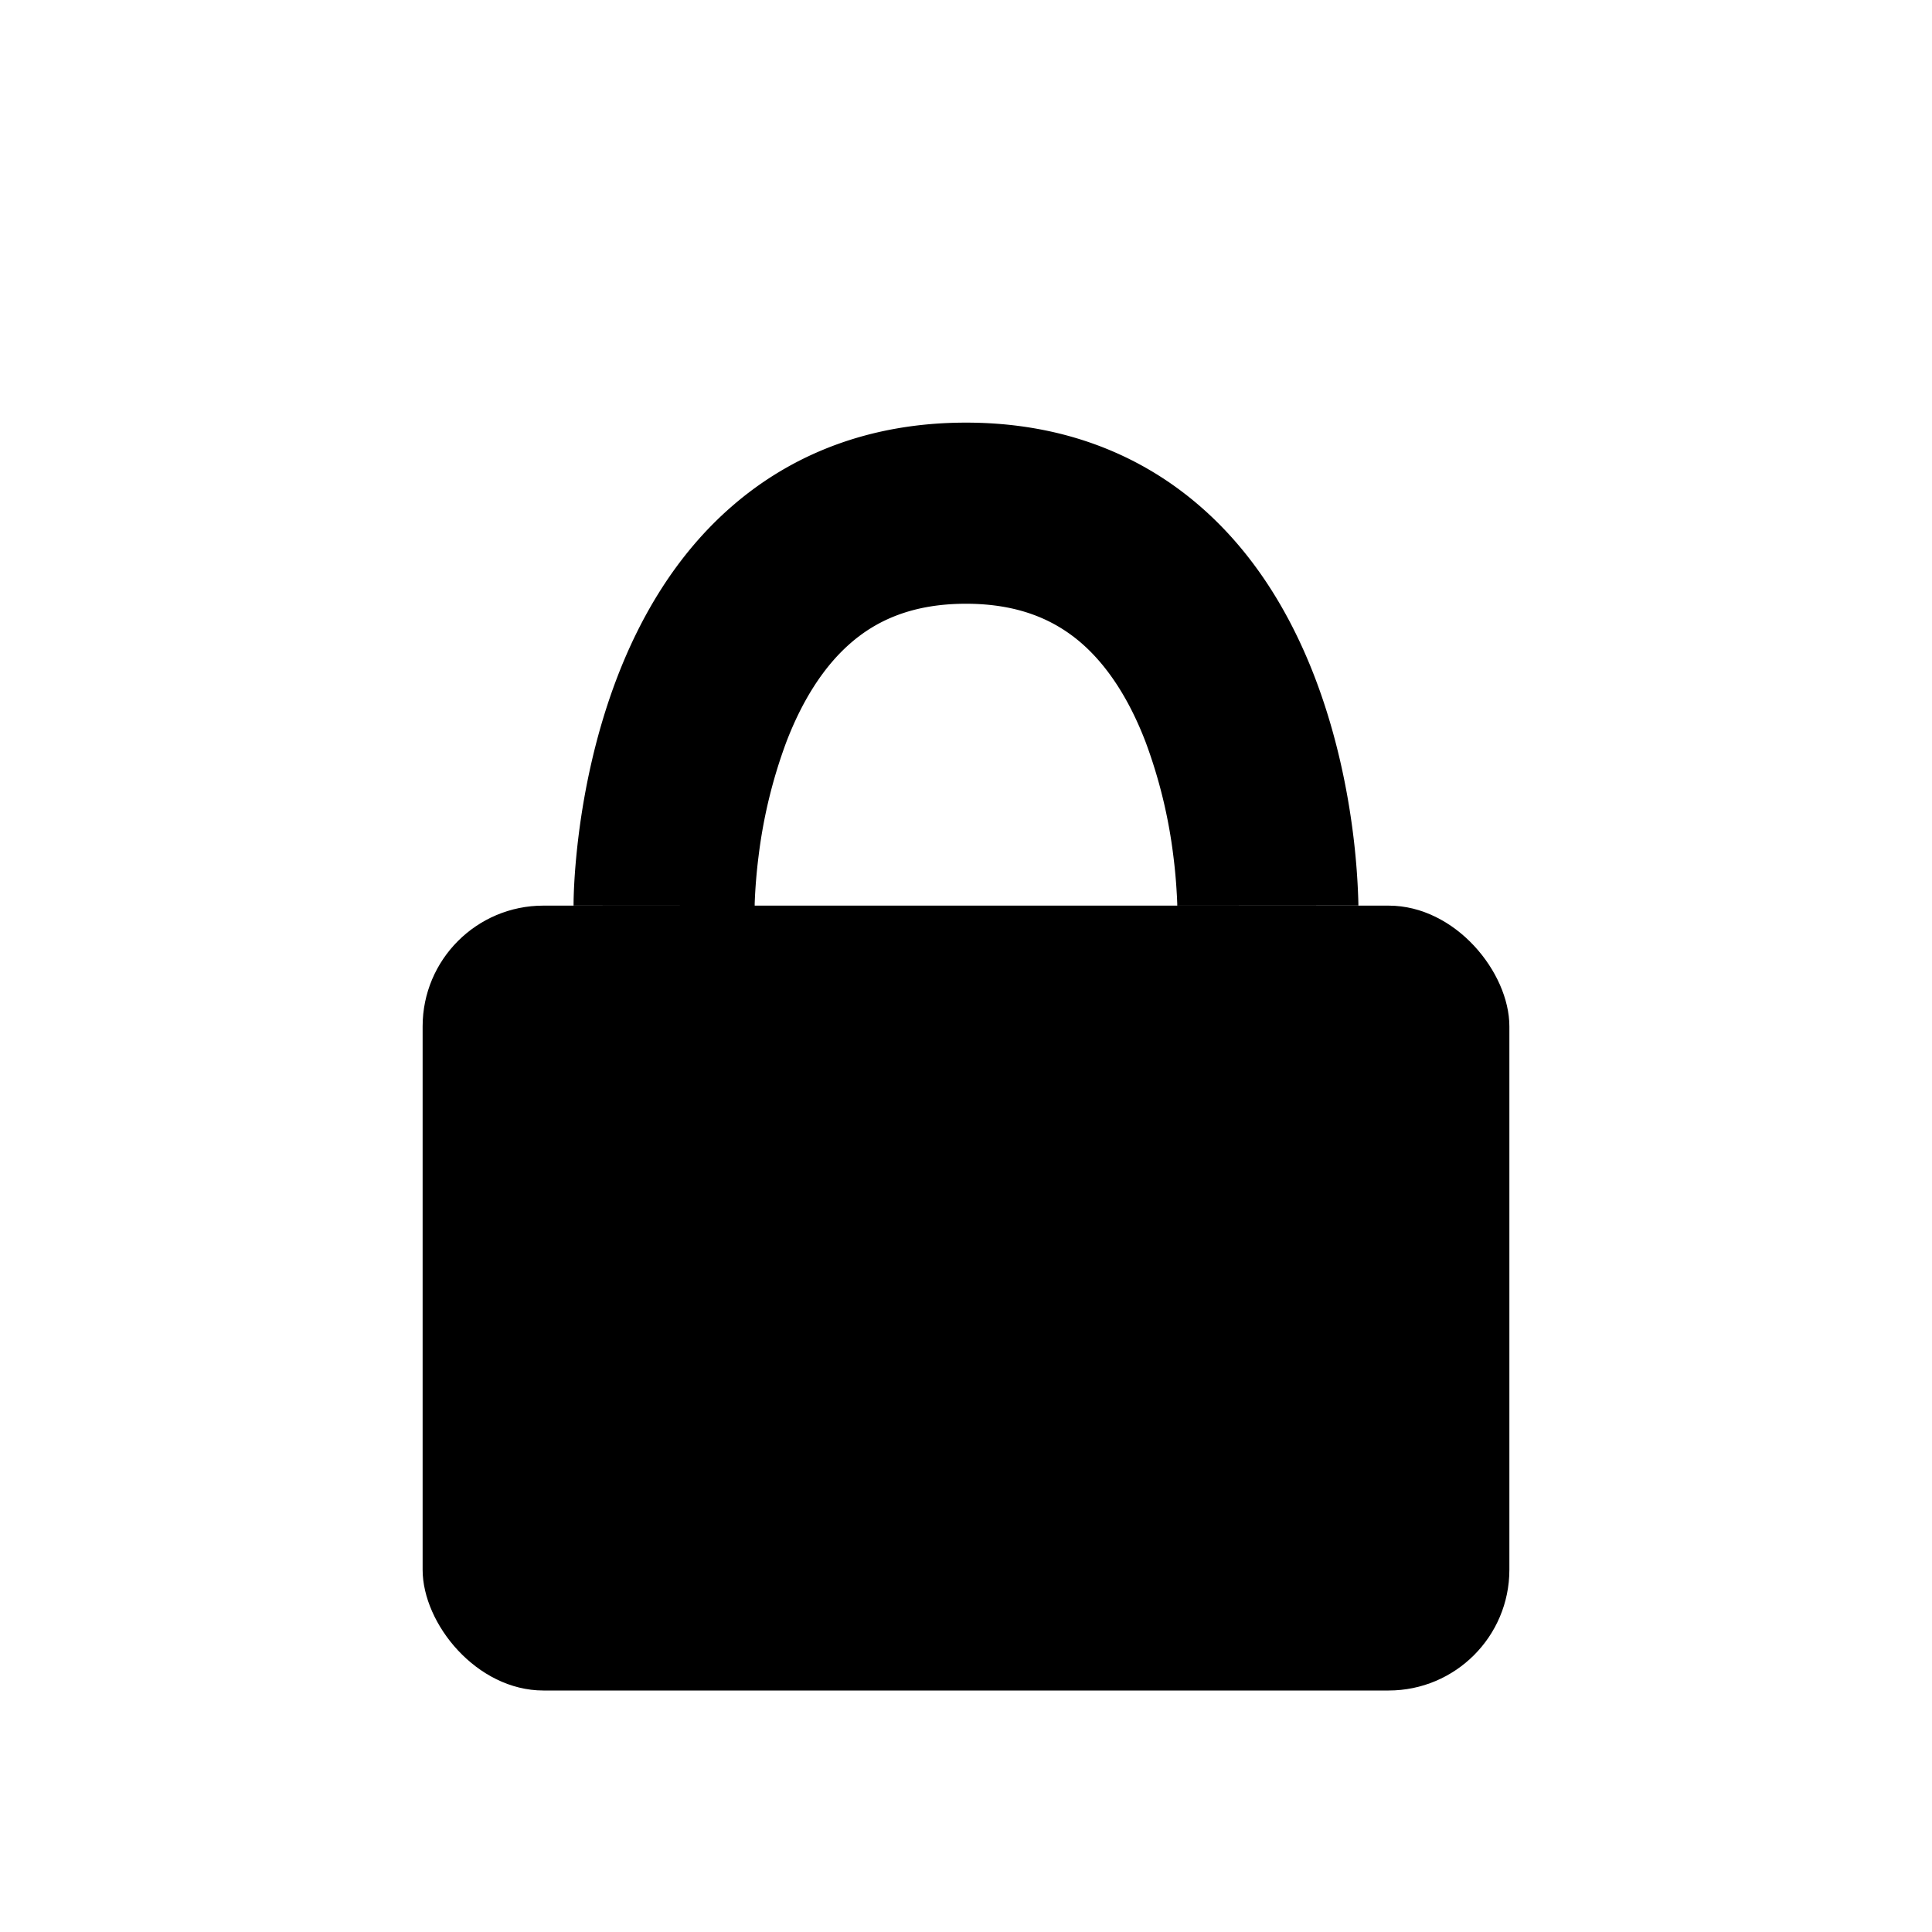
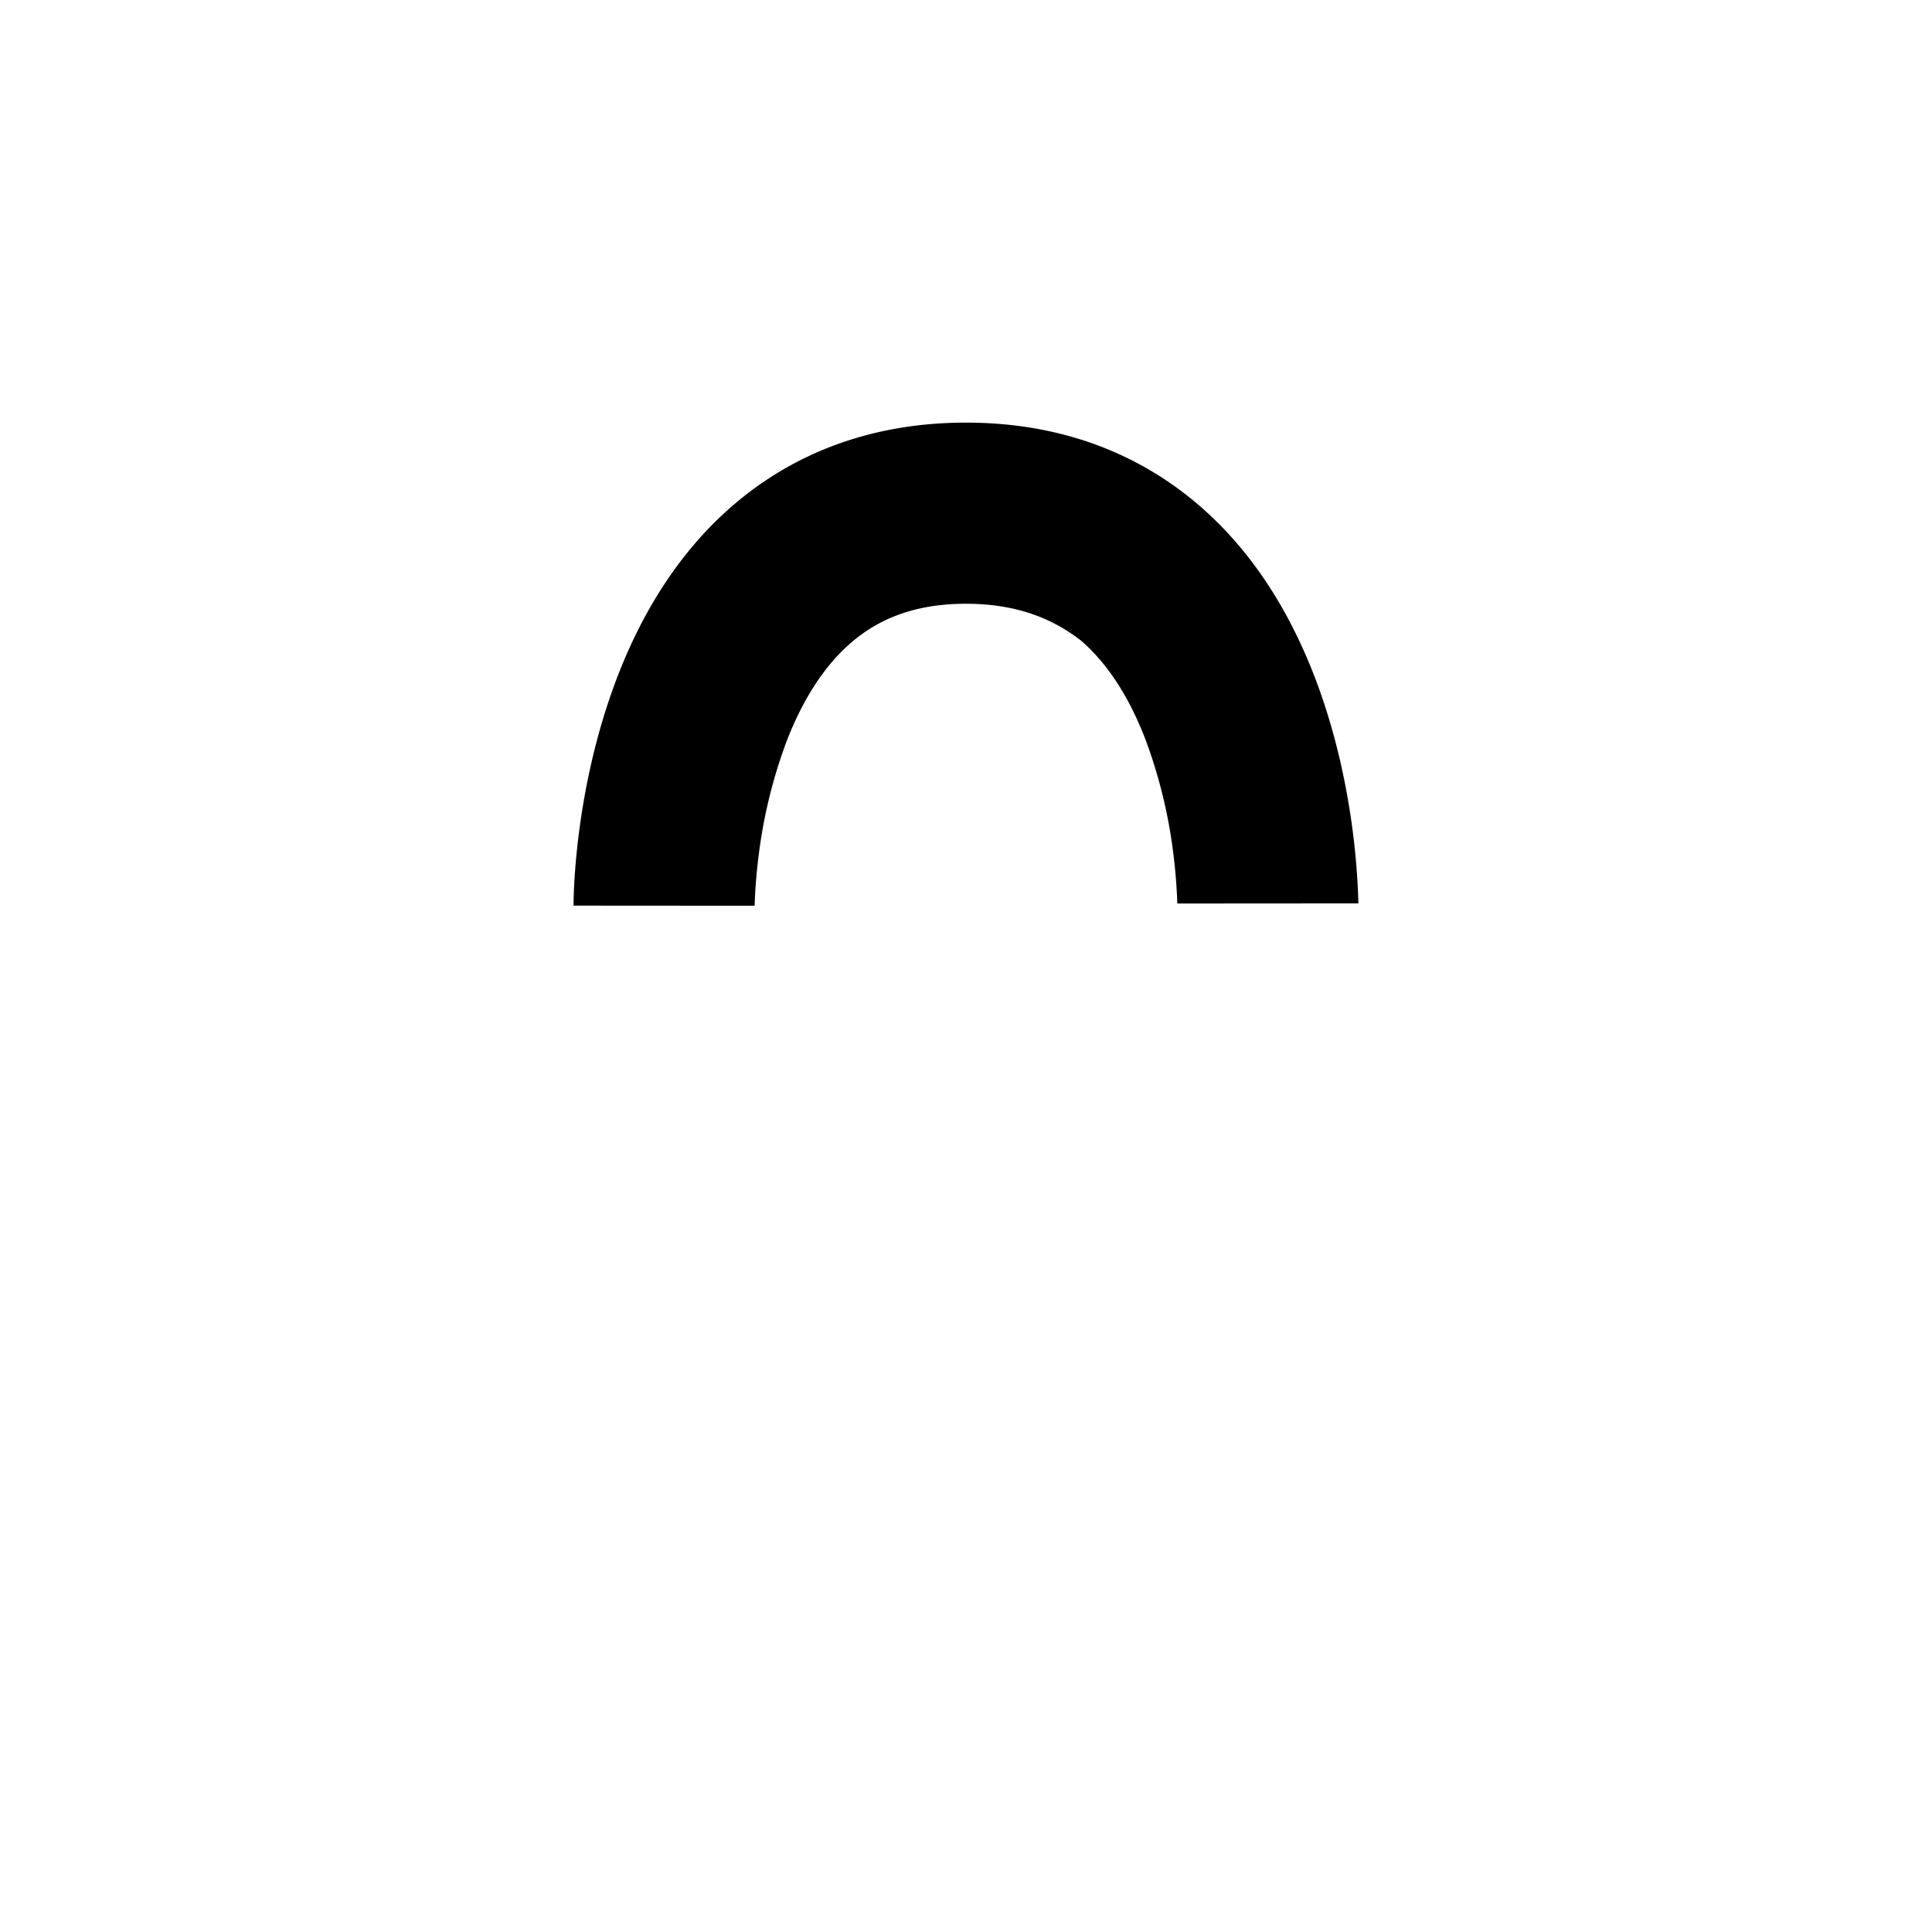
<svg xmlns="http://www.w3.org/2000/svg" fill="currentColor" viewBox="0 0 32 32">
-   <rect width="18" height="13" x="7" y="15" rx="2" />
-   <path d="M16 7c1.608 0 2.895.534 3.873 1.382.95.822 1.535 1.875 1.902 2.83.369.96.547 1.898.634 2.582a11.746 11.746 0 0 1 .088 1.095l.002.074v.036l-3 .002v-.036c-.002-.034-.003-.09-.008-.162a8.703 8.703 0 0 0-.057-.628 8.303 8.303 0 0 0-.46-1.887c-.257-.67-.608-1.242-1.066-1.639C17.48 10.28 16.892 10 16 10c-.892 0-1.48.278-1.909.65-.457.396-.809.968-1.066 1.638a8.304 8.304 0 0 0-.46 1.887 8.799 8.799 0 0 0-.065.79v.037L9.5 15v-.036l.001-.074c.002-.061.004-.146.01-.25.011-.209.034-.5.078-.845.088-.684.267-1.622.636-2.582.367-.955.952-2.008 1.901-2.83C13.104 7.534 14.392 7 16 7Z" />
+   <path d="M16 7c1.608 0 2.895.534 3.873 1.382.95.822 1.535 1.875 1.902 2.83.369.96.547 1.898.634 2.582a11.746 11.746 0 0 1 .088 1.095l.002.074l-3 .002v-.036c-.002-.034-.003-.09-.008-.162a8.703 8.703 0 0 0-.057-.628 8.303 8.303 0 0 0-.46-1.887c-.257-.67-.608-1.242-1.066-1.639C17.48 10.28 16.892 10 16 10c-.892 0-1.48.278-1.909.65-.457.396-.809.968-1.066 1.638a8.304 8.304 0 0 0-.46 1.887 8.799 8.799 0 0 0-.065.79v.037L9.5 15v-.036l.001-.074c.002-.061.004-.146.01-.25.011-.209.034-.5.078-.845.088-.684.267-1.622.636-2.582.367-.955.952-2.008 1.901-2.83C13.104 7.534 14.392 7 16 7Z" />
</svg>